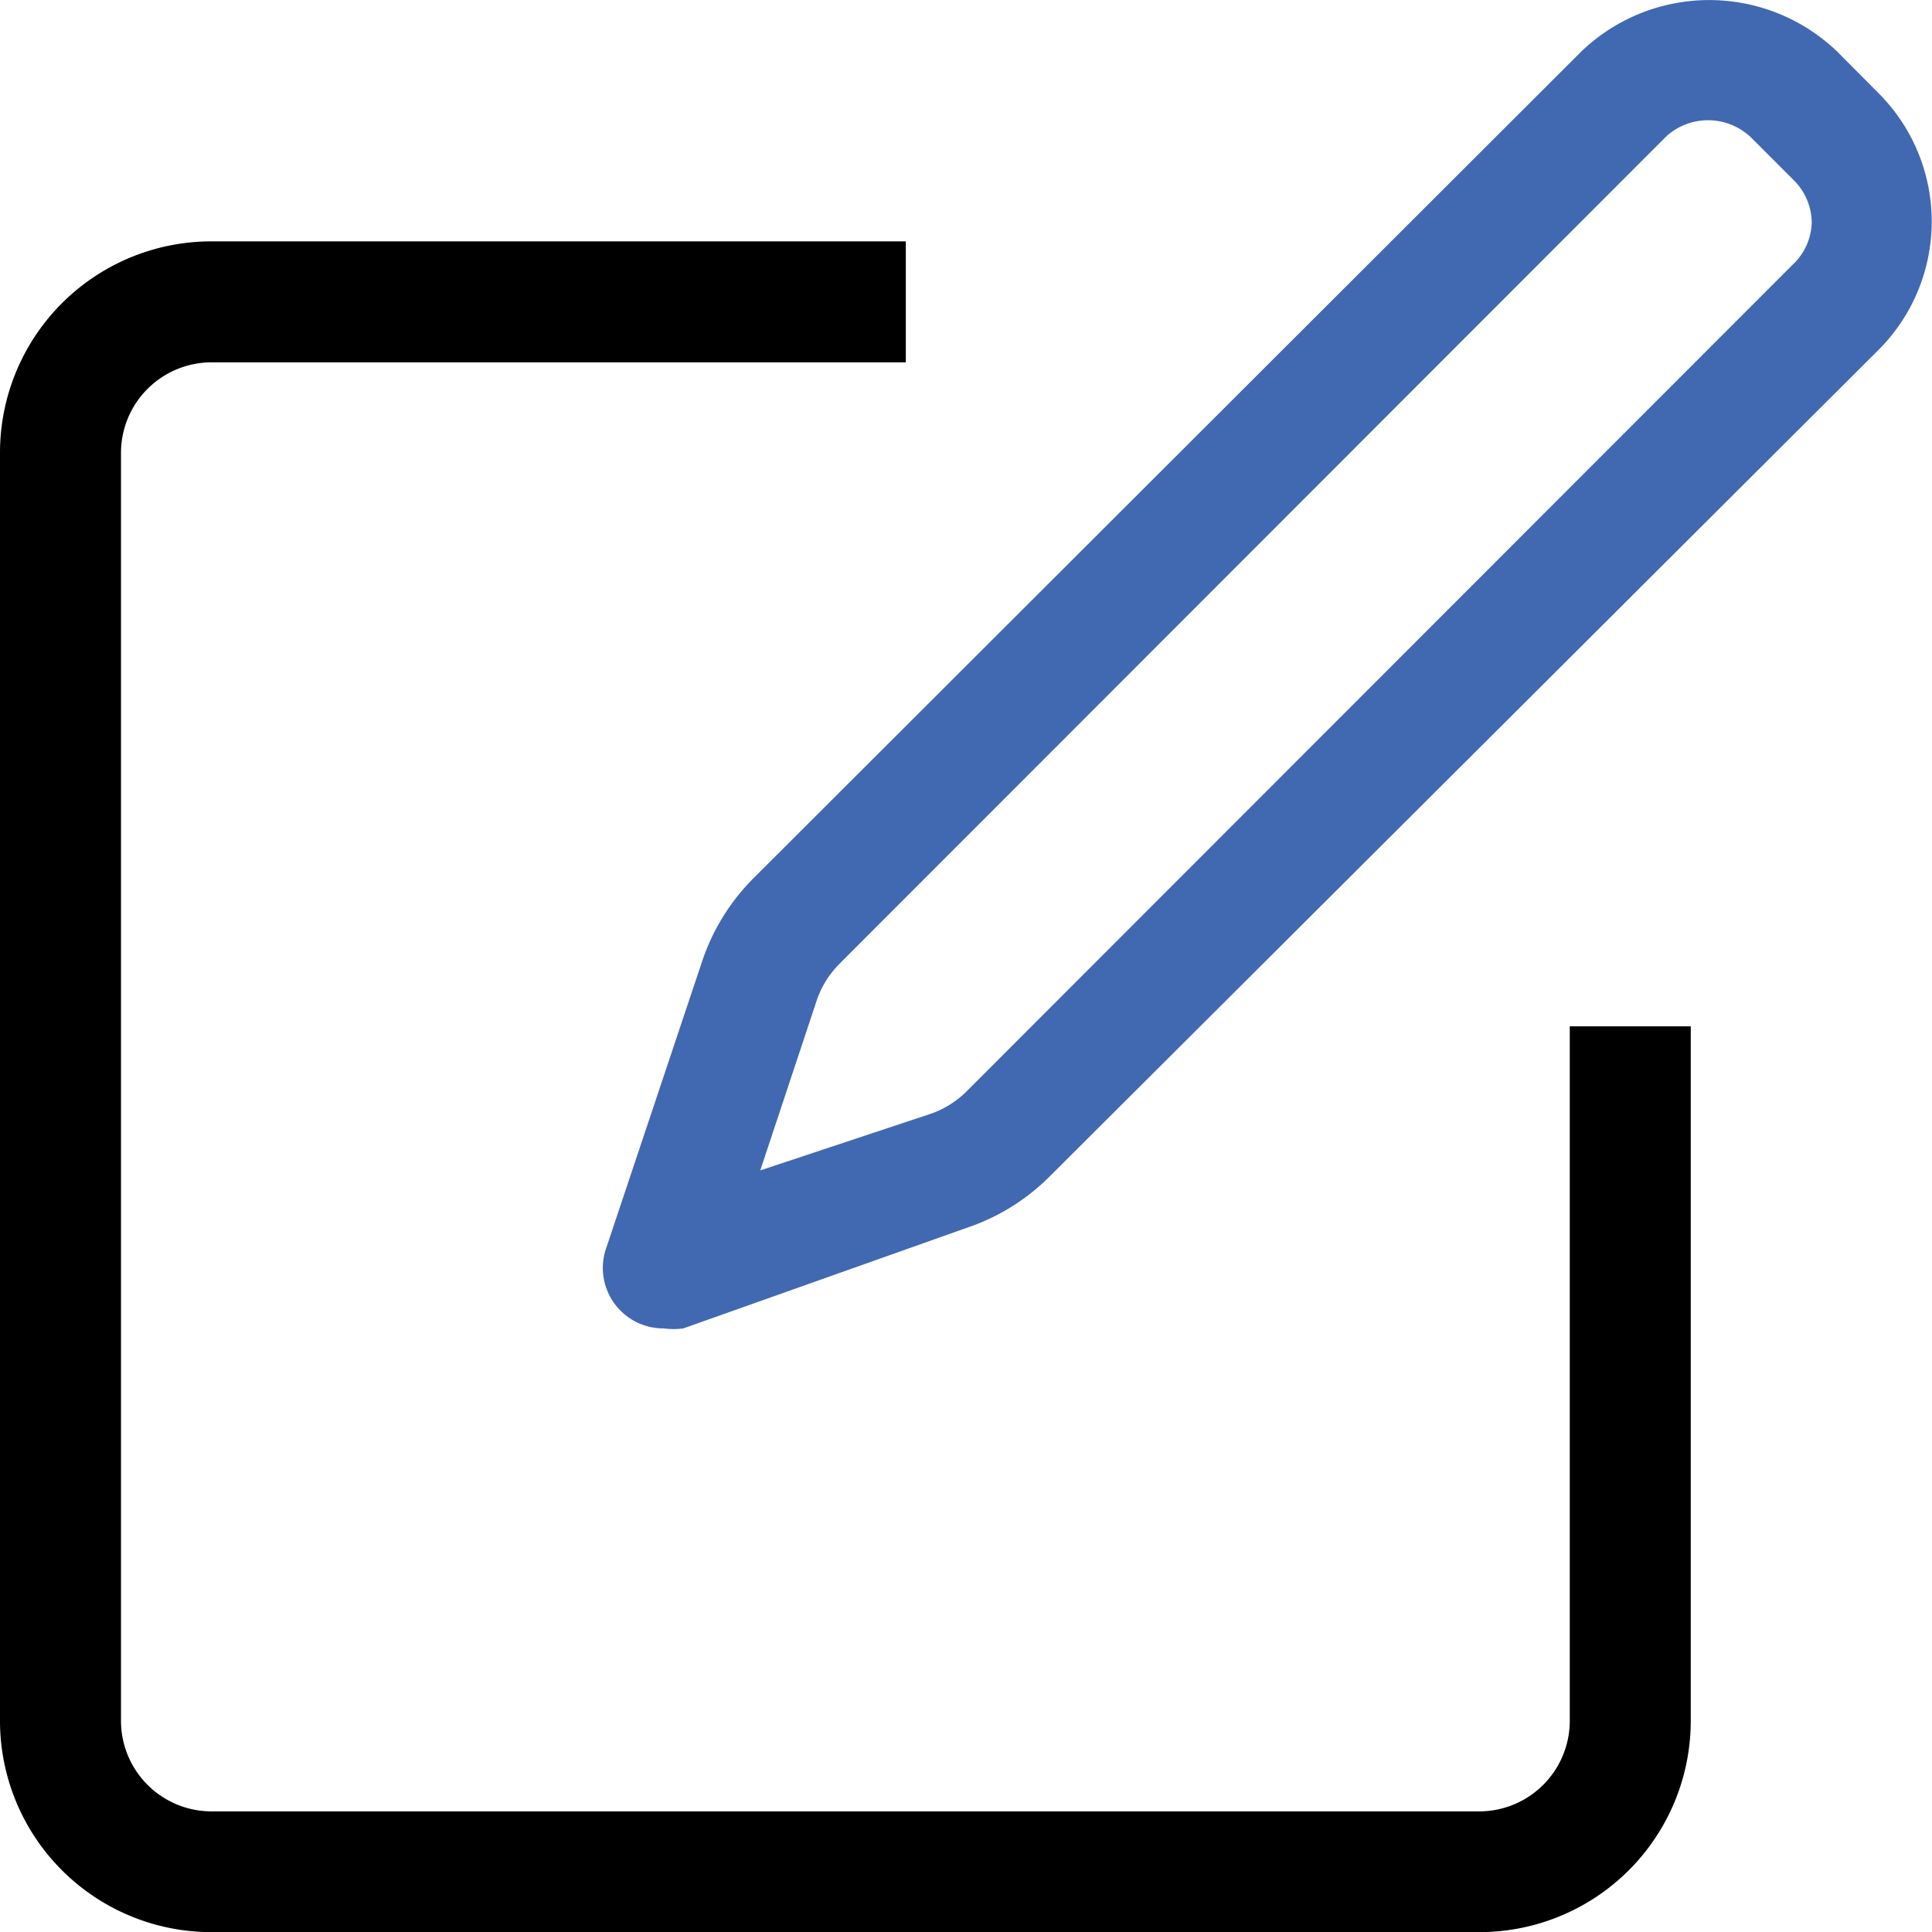
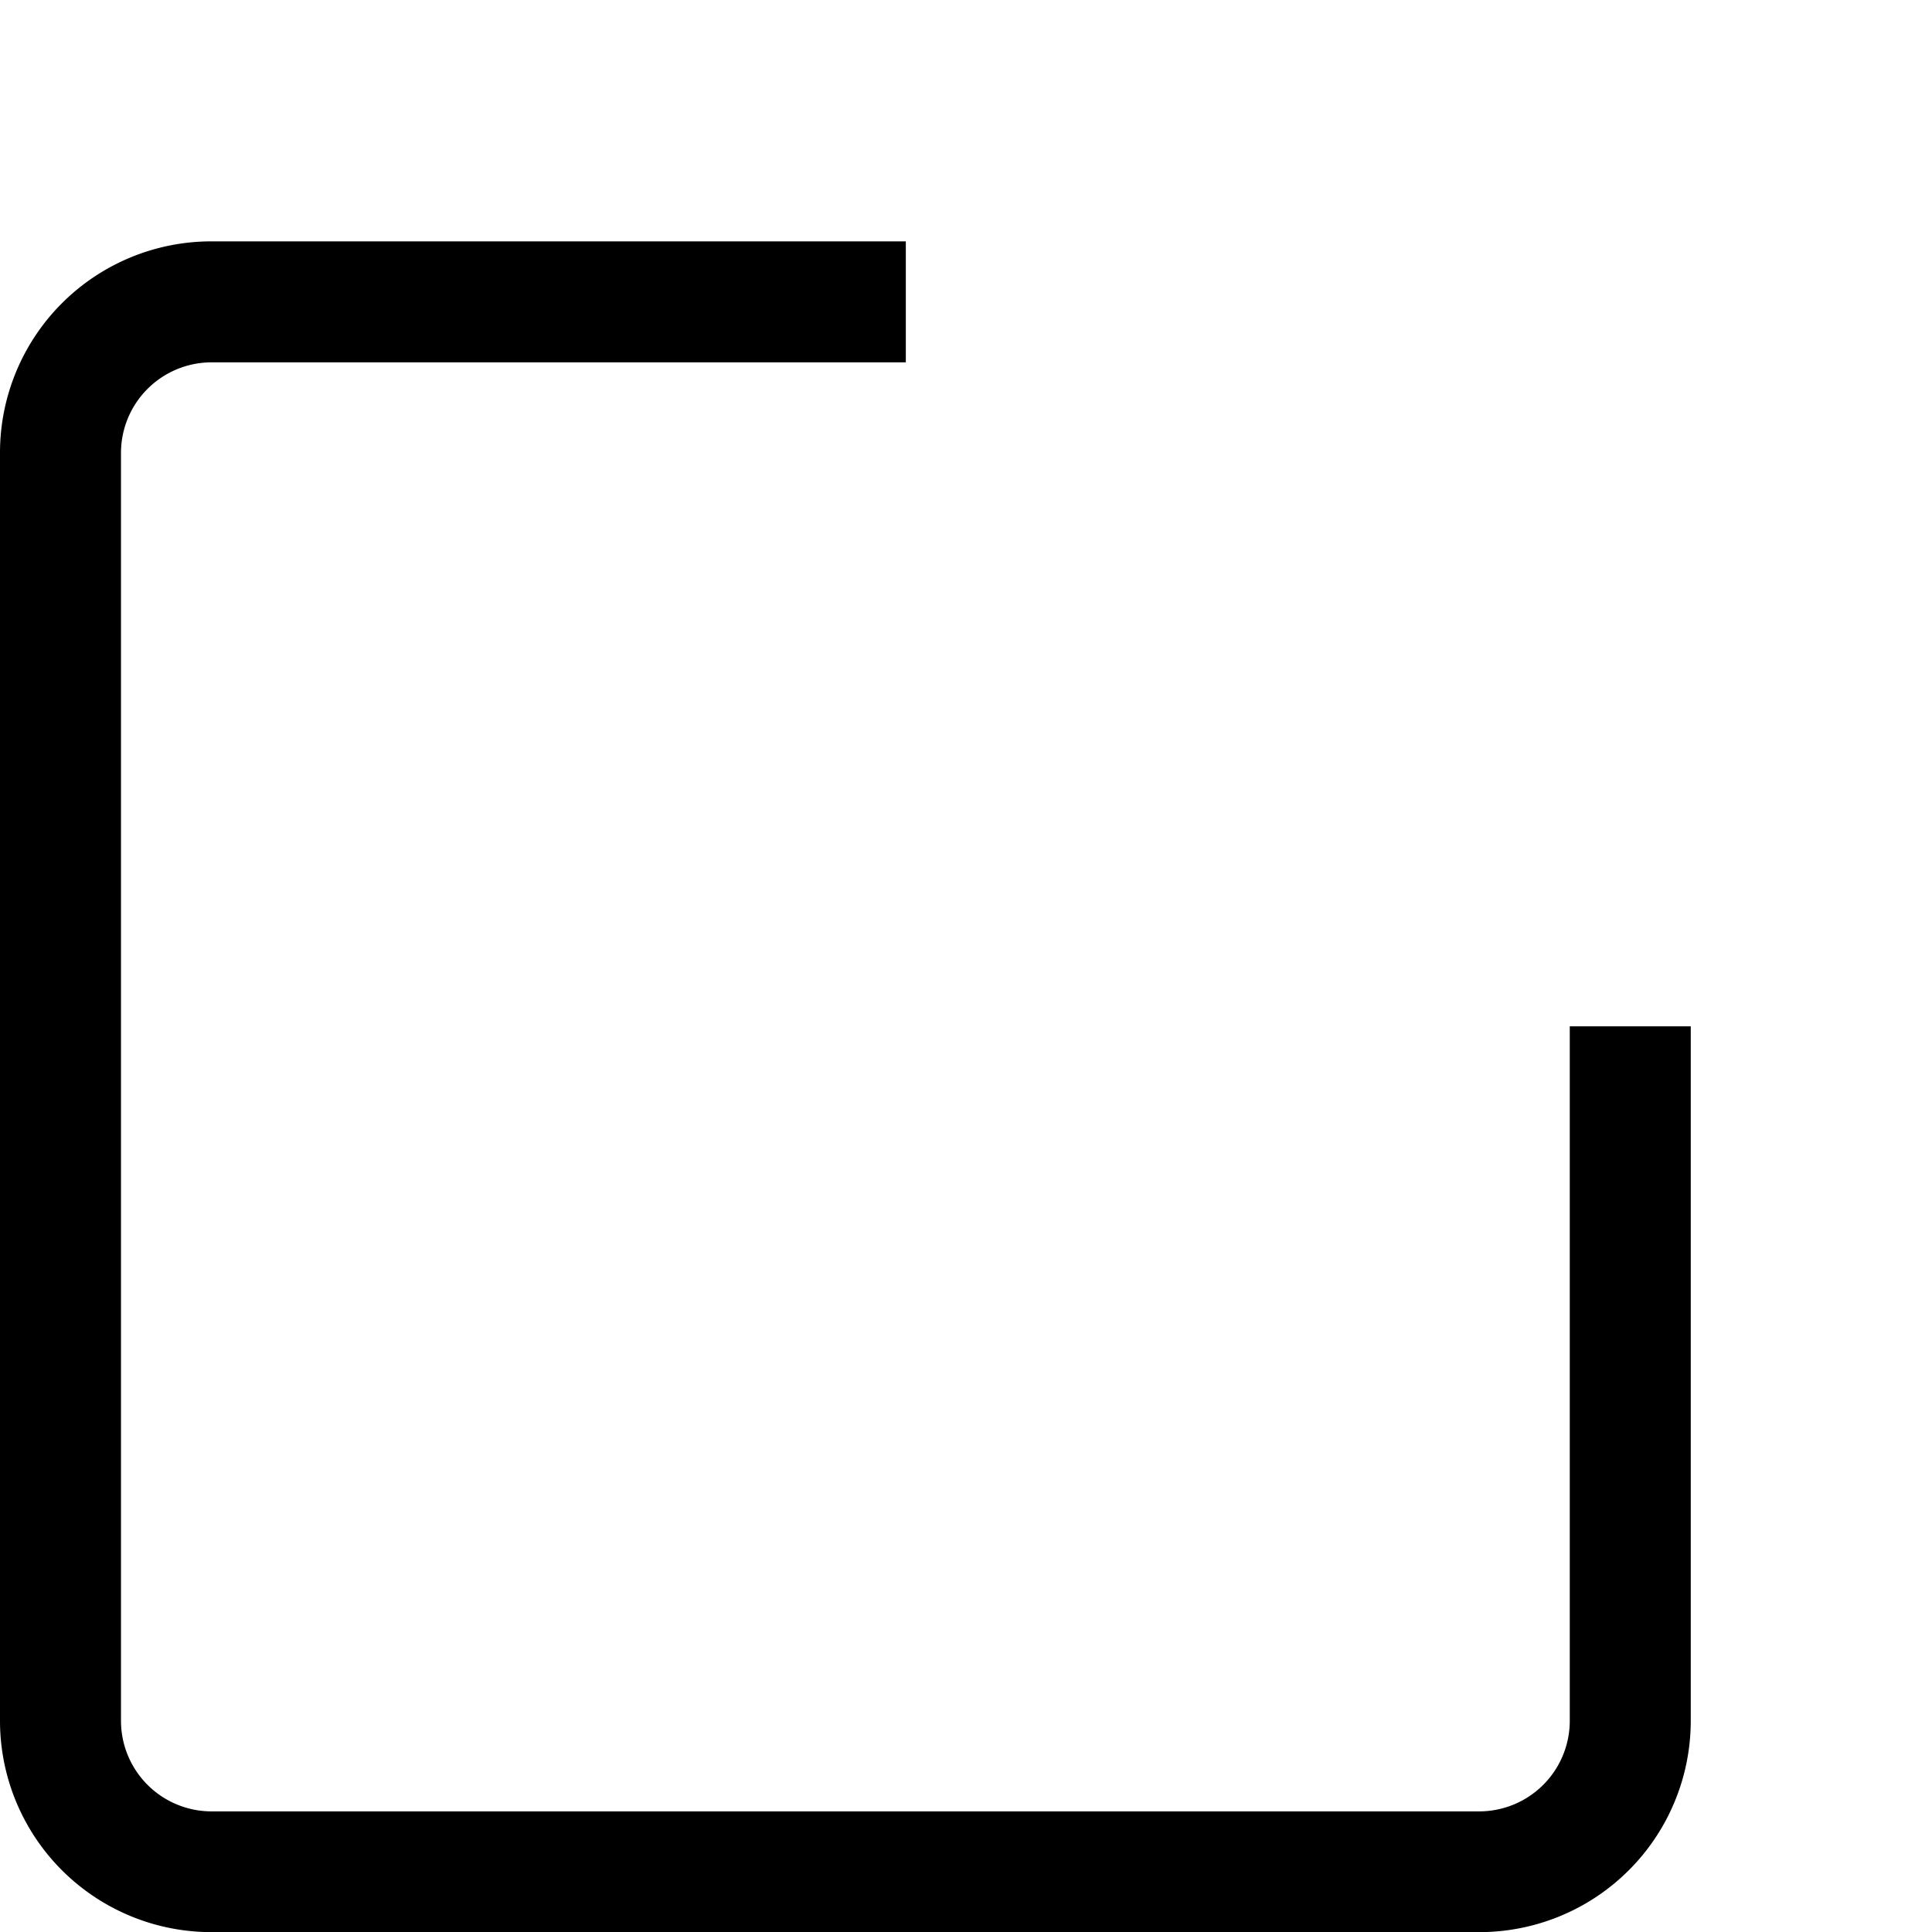
<svg xmlns="http://www.w3.org/2000/svg" width="15.969" height="15.97" viewBox="0 0 15.969 15.97">
  <g id="noun-edit-3424304" transform="translate(-70 -0.023)">
    <path id="Path_18891" data-name="Path 18891" d="M71.747,83.975H82.228a1.747,1.747,0,0,0,1.747-1.747v-5.74h-1v5.74a.749.749,0,0,1-.749.749H71.747A.749.749,0,0,1,71,82.228V71.747A.749.749,0,0,1,71.747,71h5.74V70h-5.74A1.747,1.747,0,0,0,70,71.742V82.223a1.747,1.747,0,0,0,1.747,1.752Z" transform="translate(0 -67.982)" />
-     <path id="Path_18892" data-name="Path 18892" d="M254.962.447a1.527,1.527,0,0,0-2.111,0L246,7.289a1.761,1.761,0,0,0-.419.684l-.788,2.356a.5.5,0,0,0,.474.674.59.59,0,0,0,.16,0l2.336-.829a1.762,1.762,0,0,0,.684-.419l6.862-6.843a1.5,1.5,0,0,0,0-2.116ZM254.607,2.2l-6.843,6.848a.788.788,0,0,1-.289.18l-1.412.469.469-1.412h0a.79.79,0,0,1,.18-.29l6.843-6.848a.514.514,0,0,1,.7.015l.354.354a.5.5,0,0,1,.145.349.5.5,0,0,1-.145.334Z" transform="translate(-169.779)" fill="#4169b2" />
  </g>
</svg>